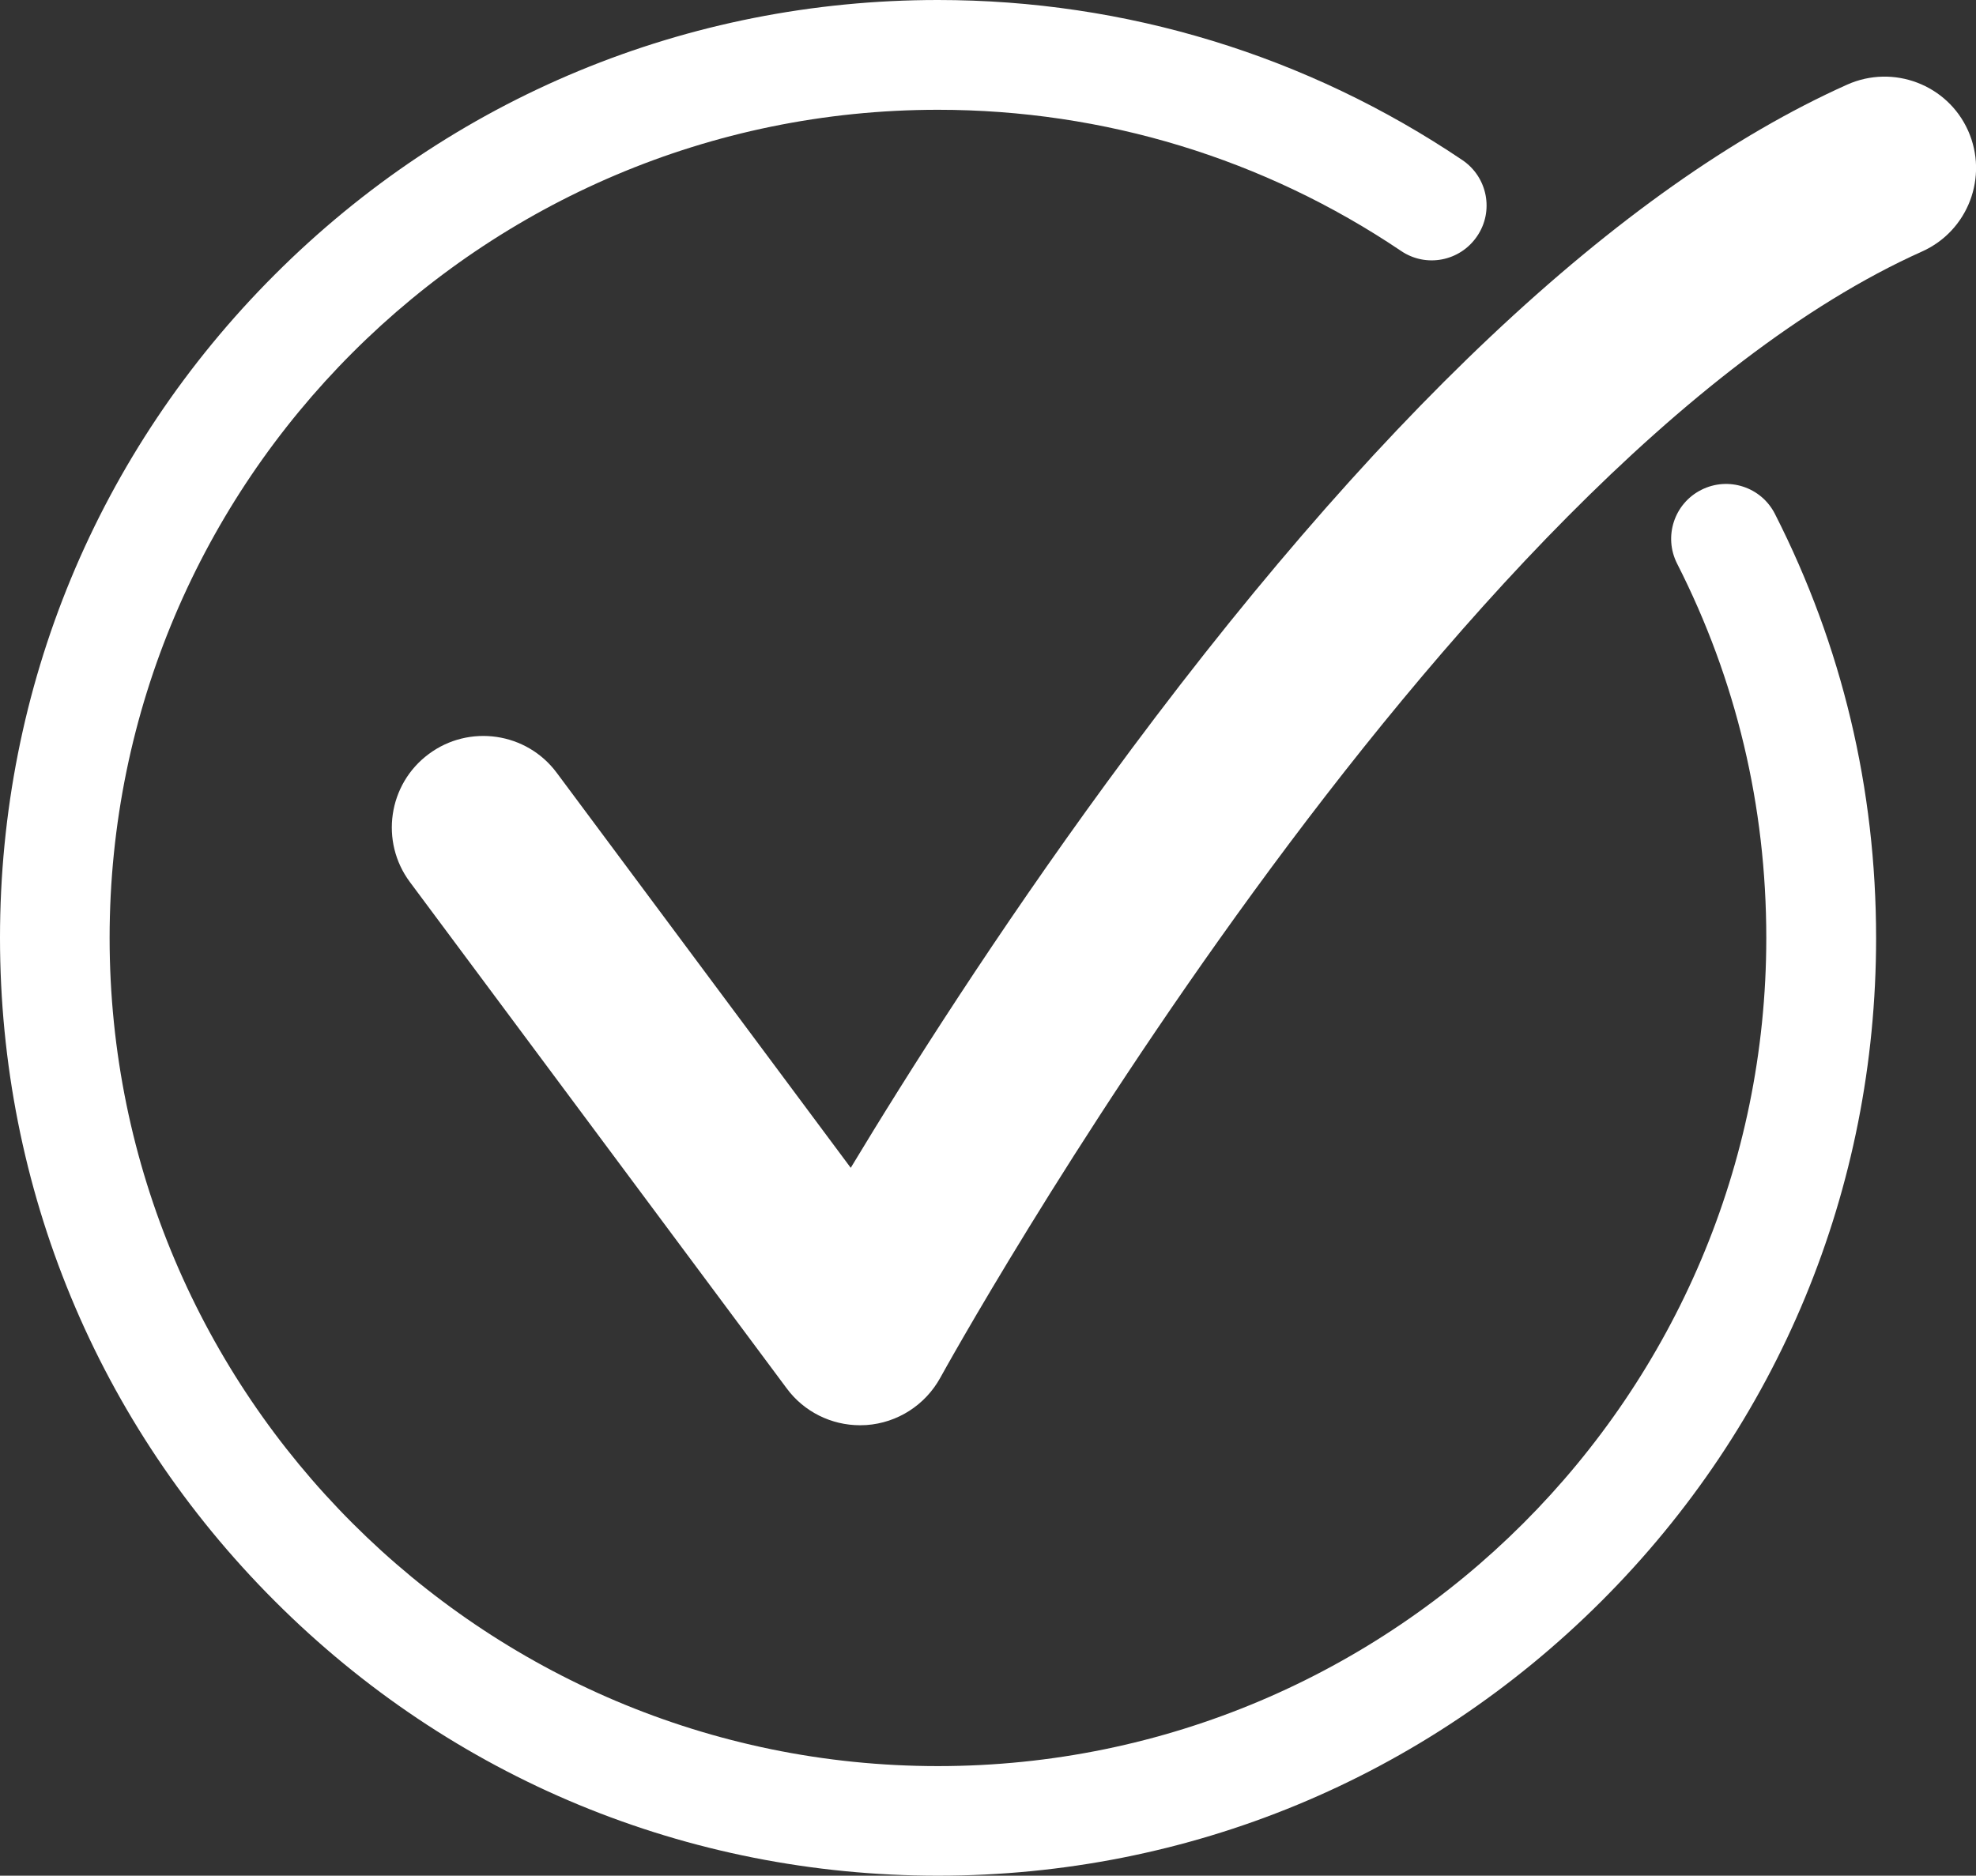
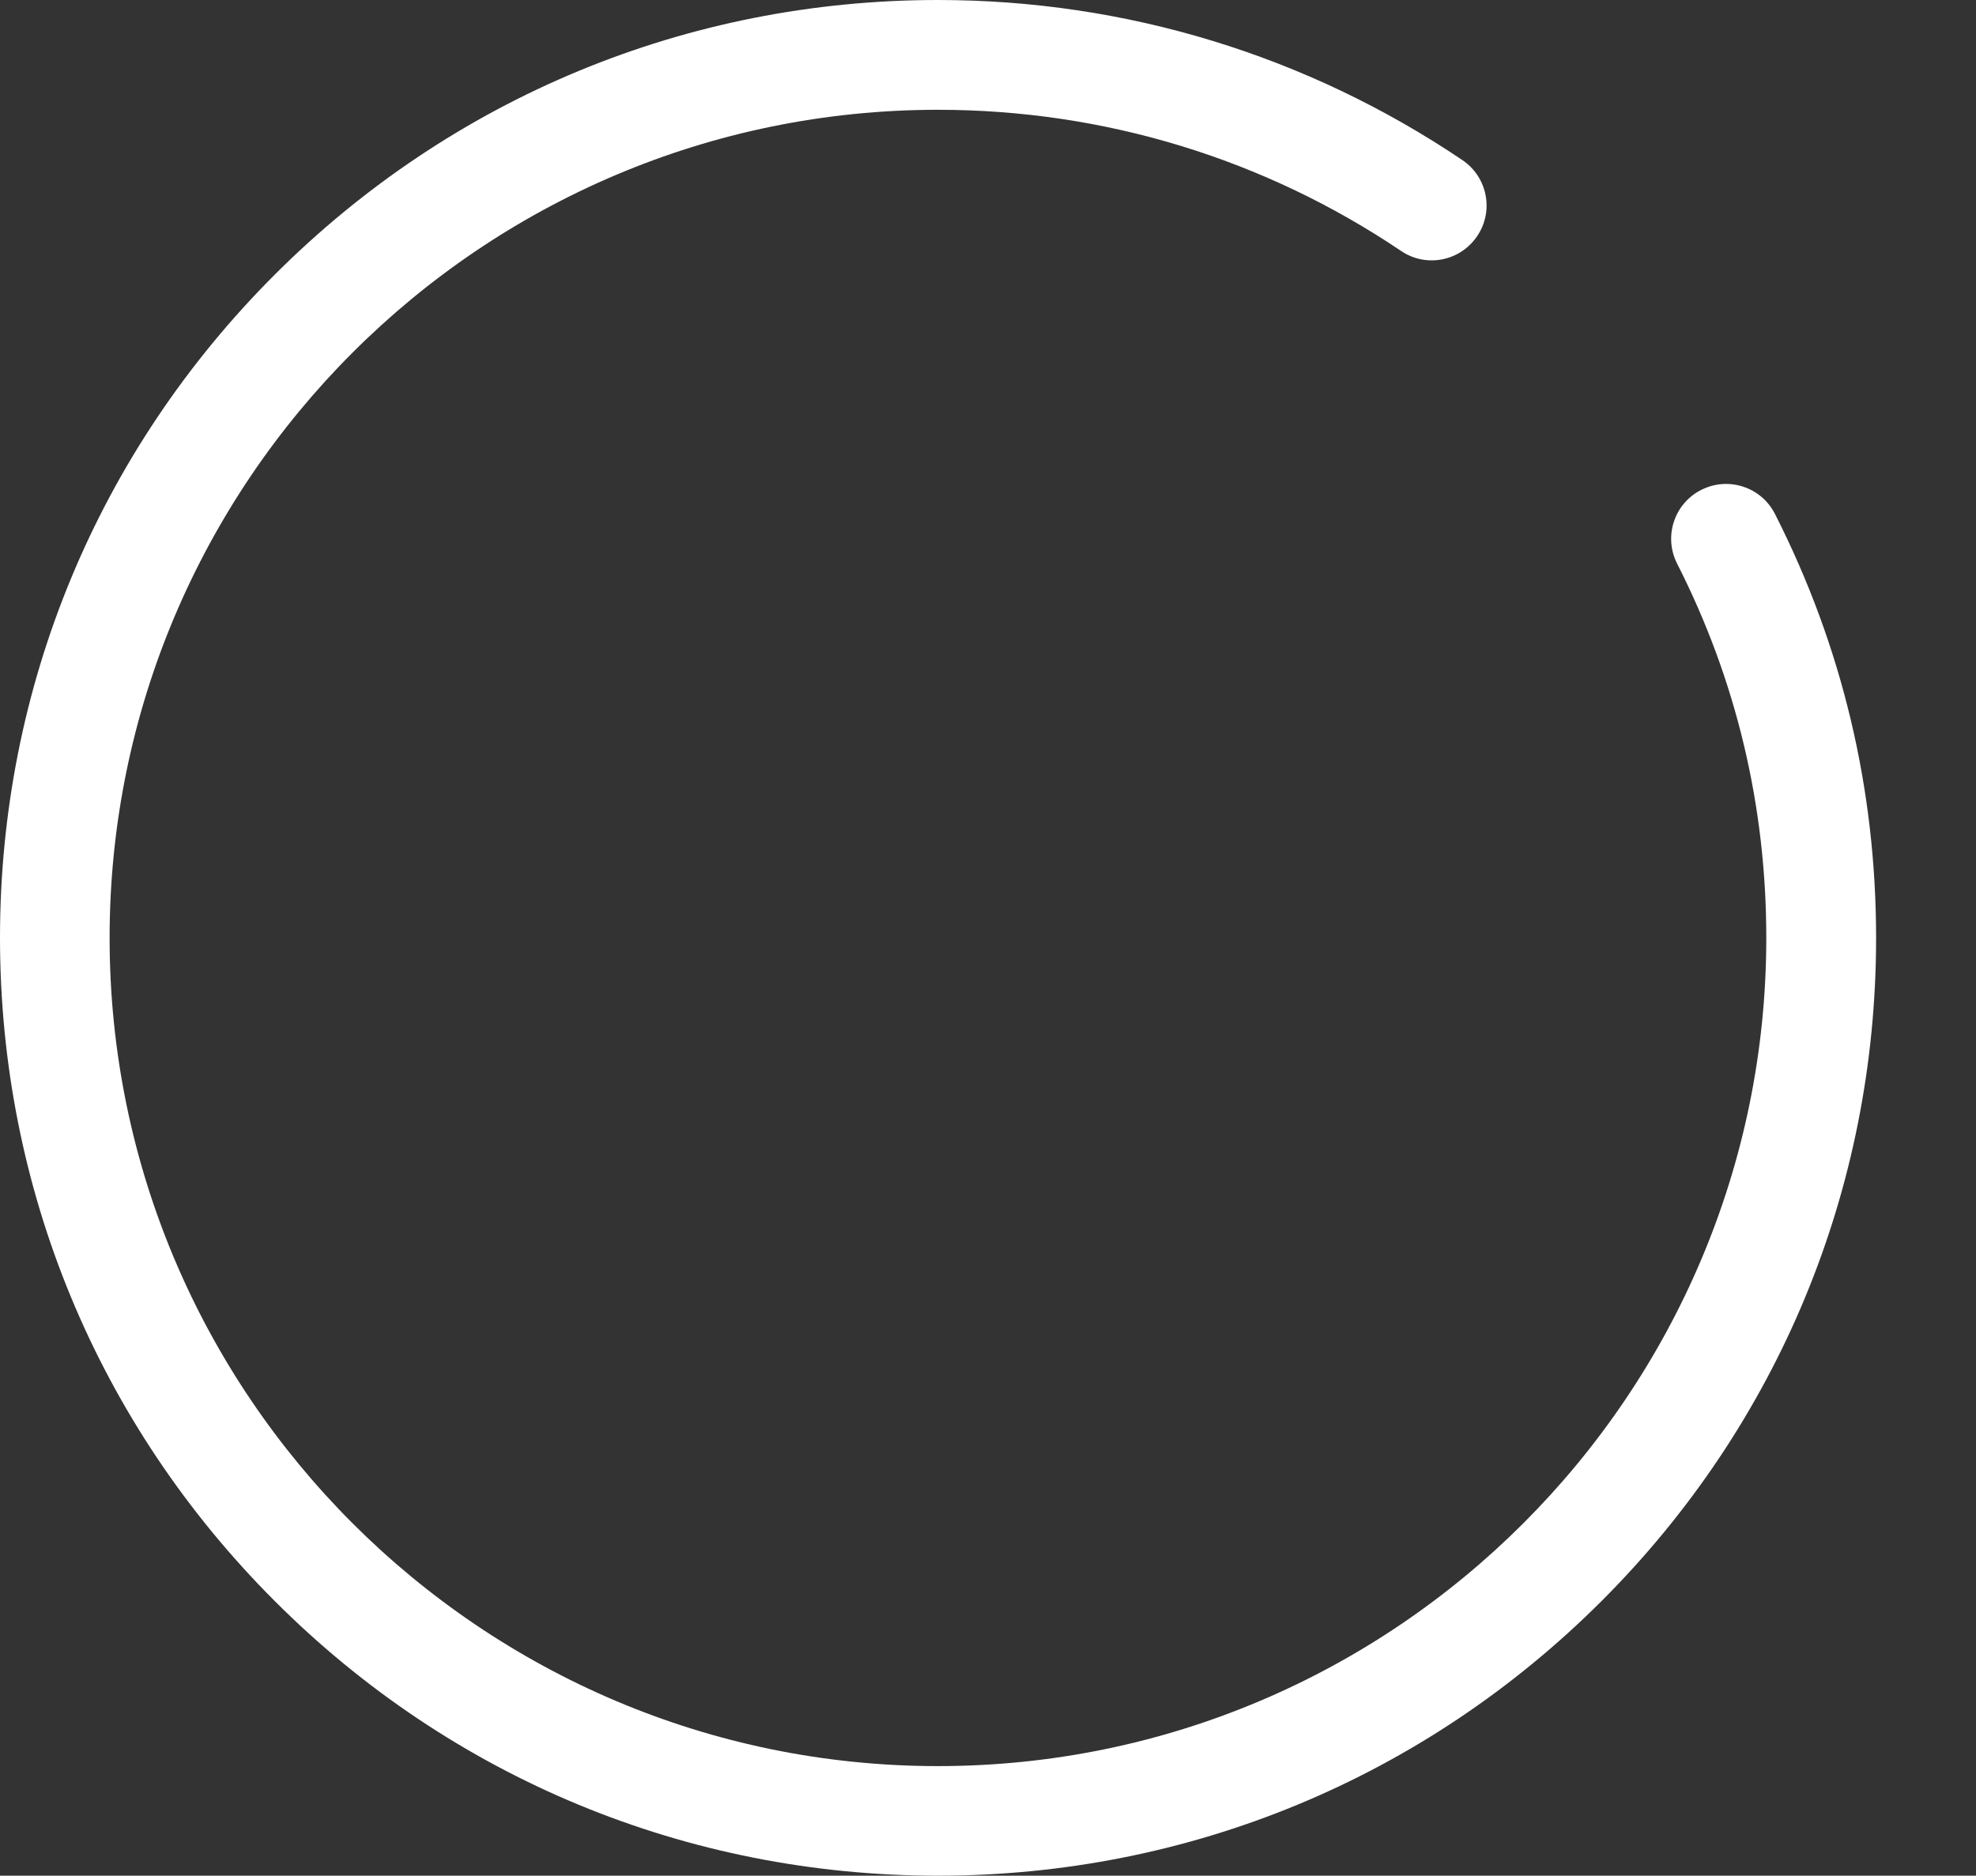
<svg xmlns="http://www.w3.org/2000/svg" version="1.1" id="Layer_1" x="0px" y="0px" viewBox="0 0 996.9 946.5" style="enable-background:new 0 0 996.9 946.5;" xml:space="preserve">
  <rect x="0" y="0" width="996.9" height="946.5" fill="#333333" stroke="none" />
  <style type="text/css">
	.st0{fill:#FFFFFF;}
</style>
  <g>
    <g>
      <path class="st0" d="M473.2,946.5c-126.4,0-245.3-49.2-334.6-138.6C49.2,718.5,0,599.7,0,473.2C0,346.8,49.2,228,138.6,138.6    C228,49.2,346.8,0,473.2,0c94.8,0,186.3,28,264.6,80.8c12.7,8.6,16,25.8,7.4,38.4c-8.6,12.7-25.8,16-38.4,7.4    C637.8,80.1,557,55.4,473.2,55.4c-230.4,0-417.9,187.5-417.9,417.9s187.5,417.9,417.9,417.9s417.9-187.5,417.9-417.9    c0-66.5-15.1-130.1-45-188.9c-6.9-13.6-1.5-30.3,12.2-37.2c13.6-6.9,30.3-1.5,37.2,12.2c33.9,66.7,51,138.7,51,214    c0,126.4-49.2,245.3-138.6,334.6C718.5,897.3,599.7,946.5,473.2,946.5z" />
    </g>
    <g>
-       <path class="st0" d="M433.9,719.2c-14.5,0-28.3-6.8-37-18.6L206.8,445.1c-15.2-20.4-11-49.4,9.5-64.6c20.4-15.2,49.4-11,64.6,9.5    l148.3,199.3c28.8-47.8,73.6-118.4,129-194.2c133.4-182.5,259.1-301,373.7-352.4c23.3-10.4,50.6,0,61,23.2    c10.4,23.3,0,50.6-23.2,61C728.4,235.1,476.9,690.6,474.4,695.2c-7.6,13.8-21.6,22.8-37.3,23.9C436,719.1,434.9,719.2,433.9,719.2    z" />
-     </g>
+       </g>
  </g>
</svg>